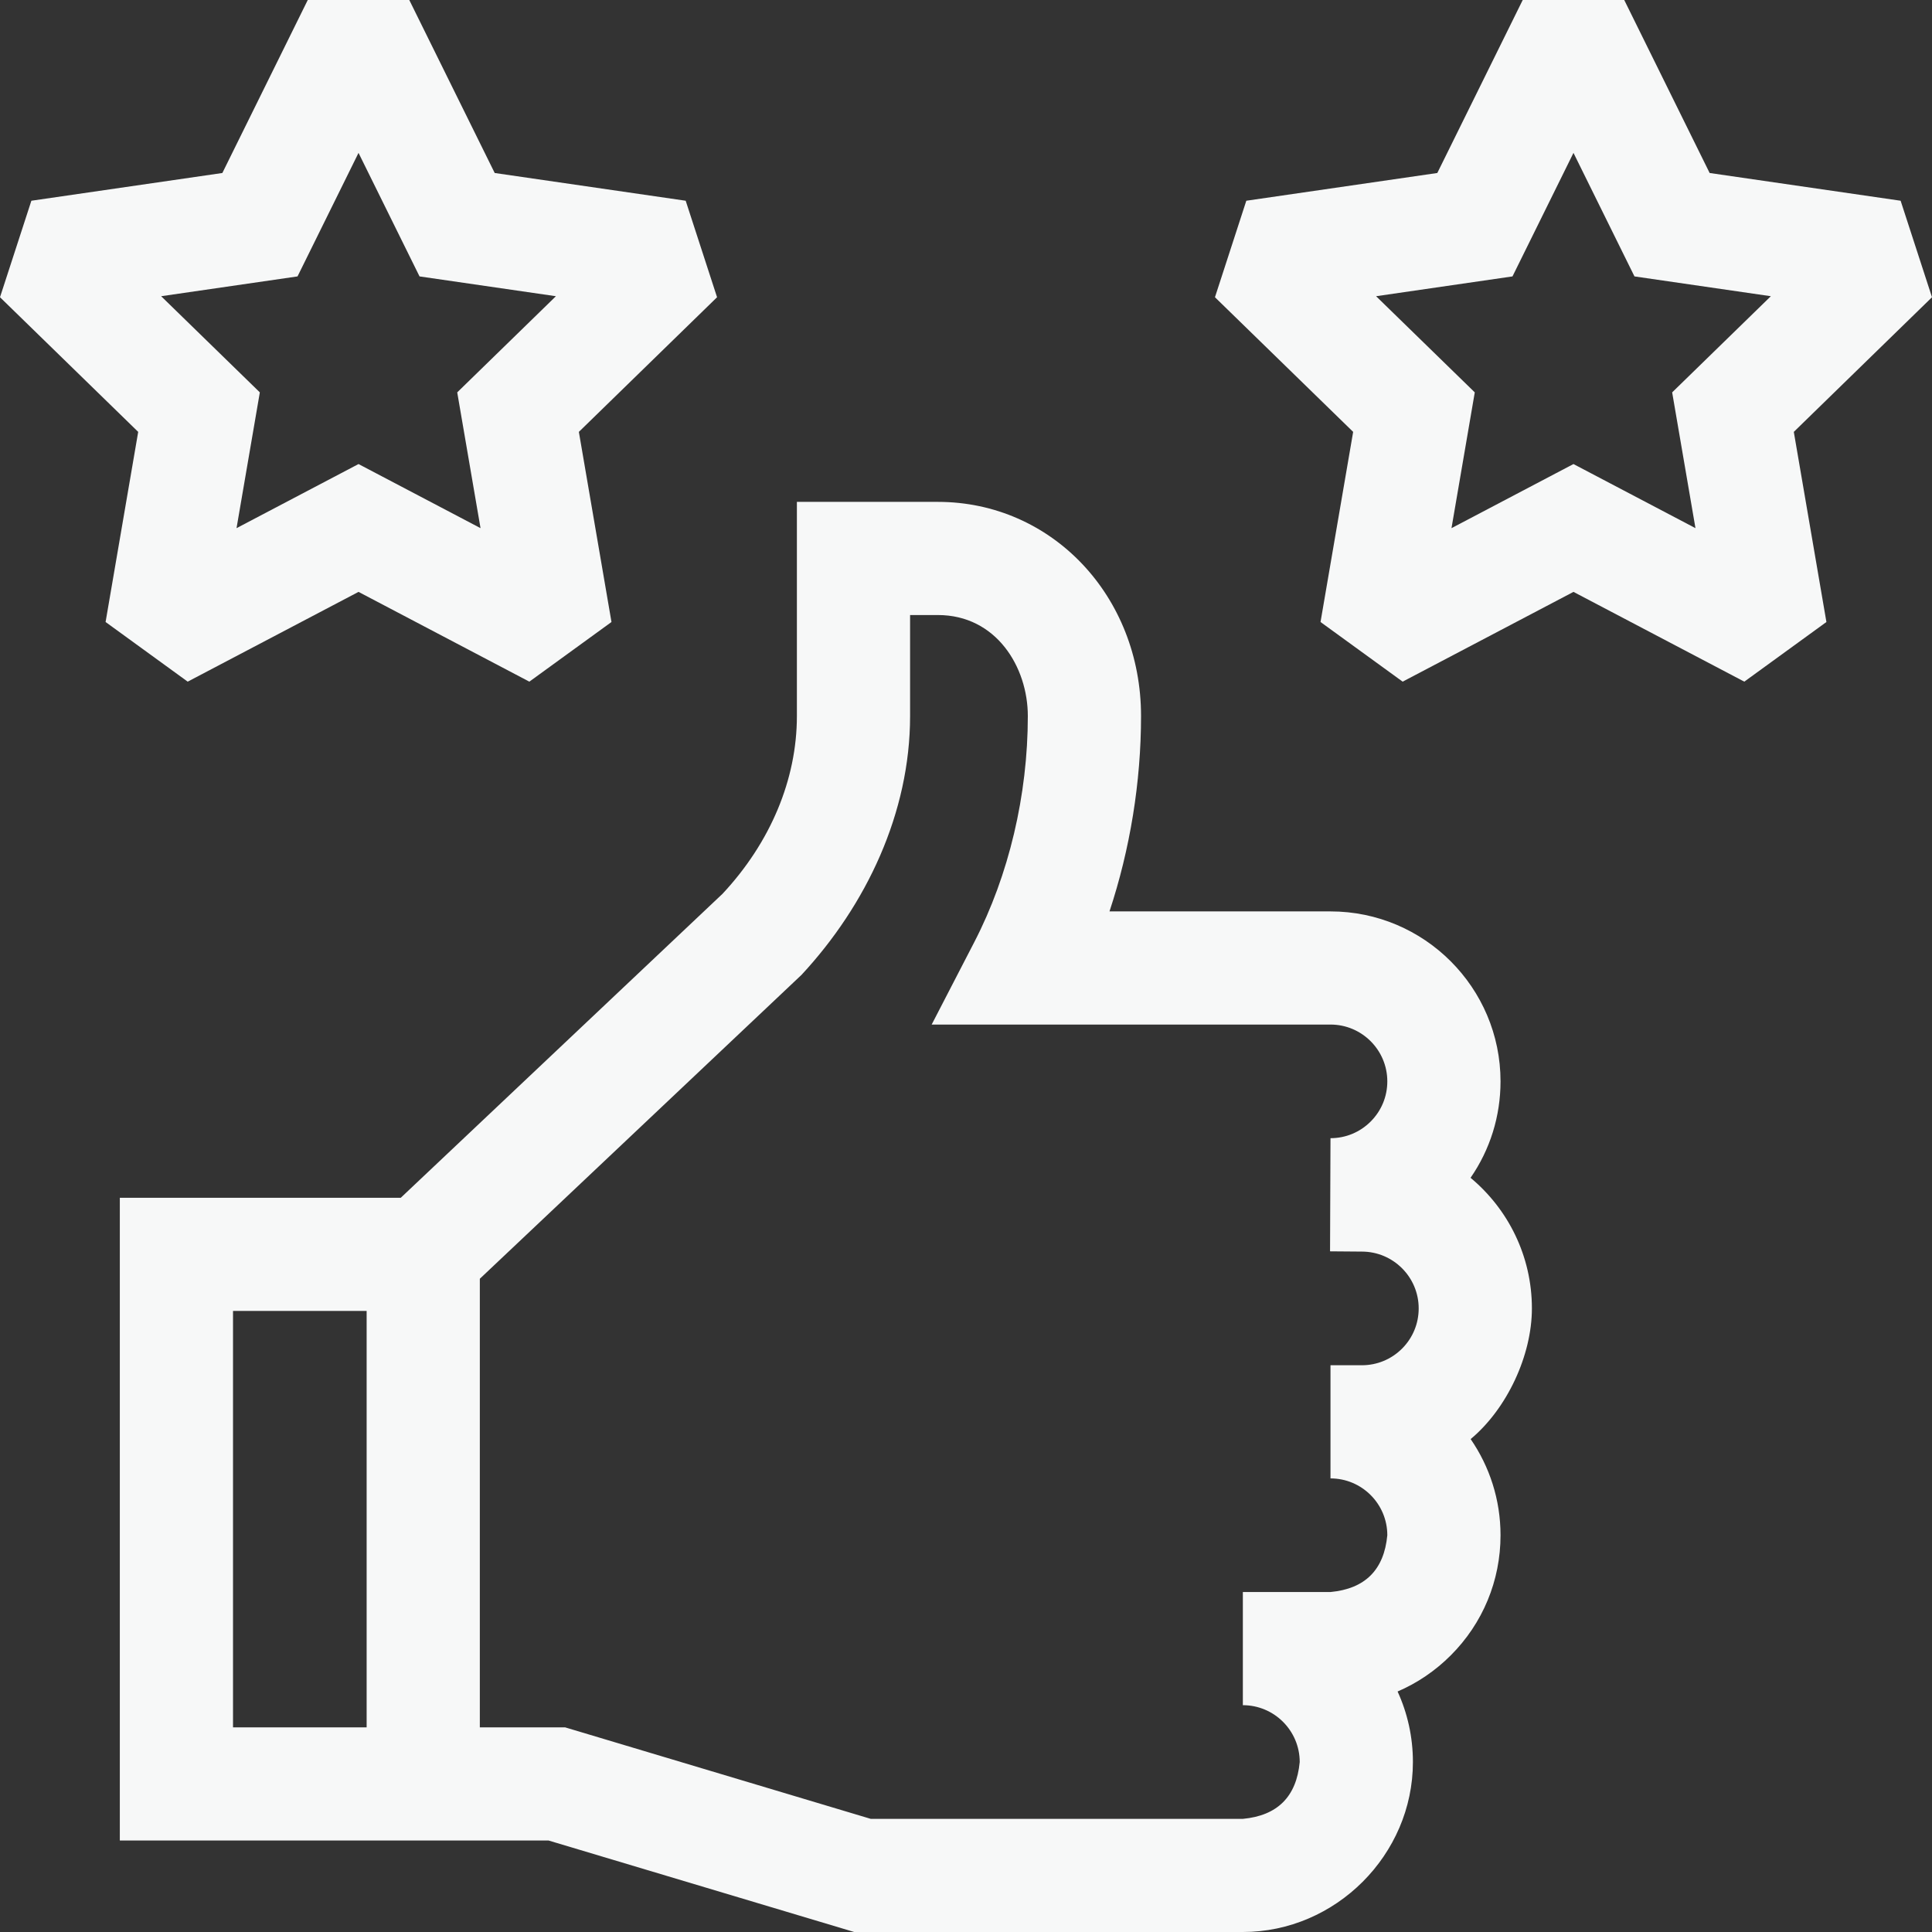
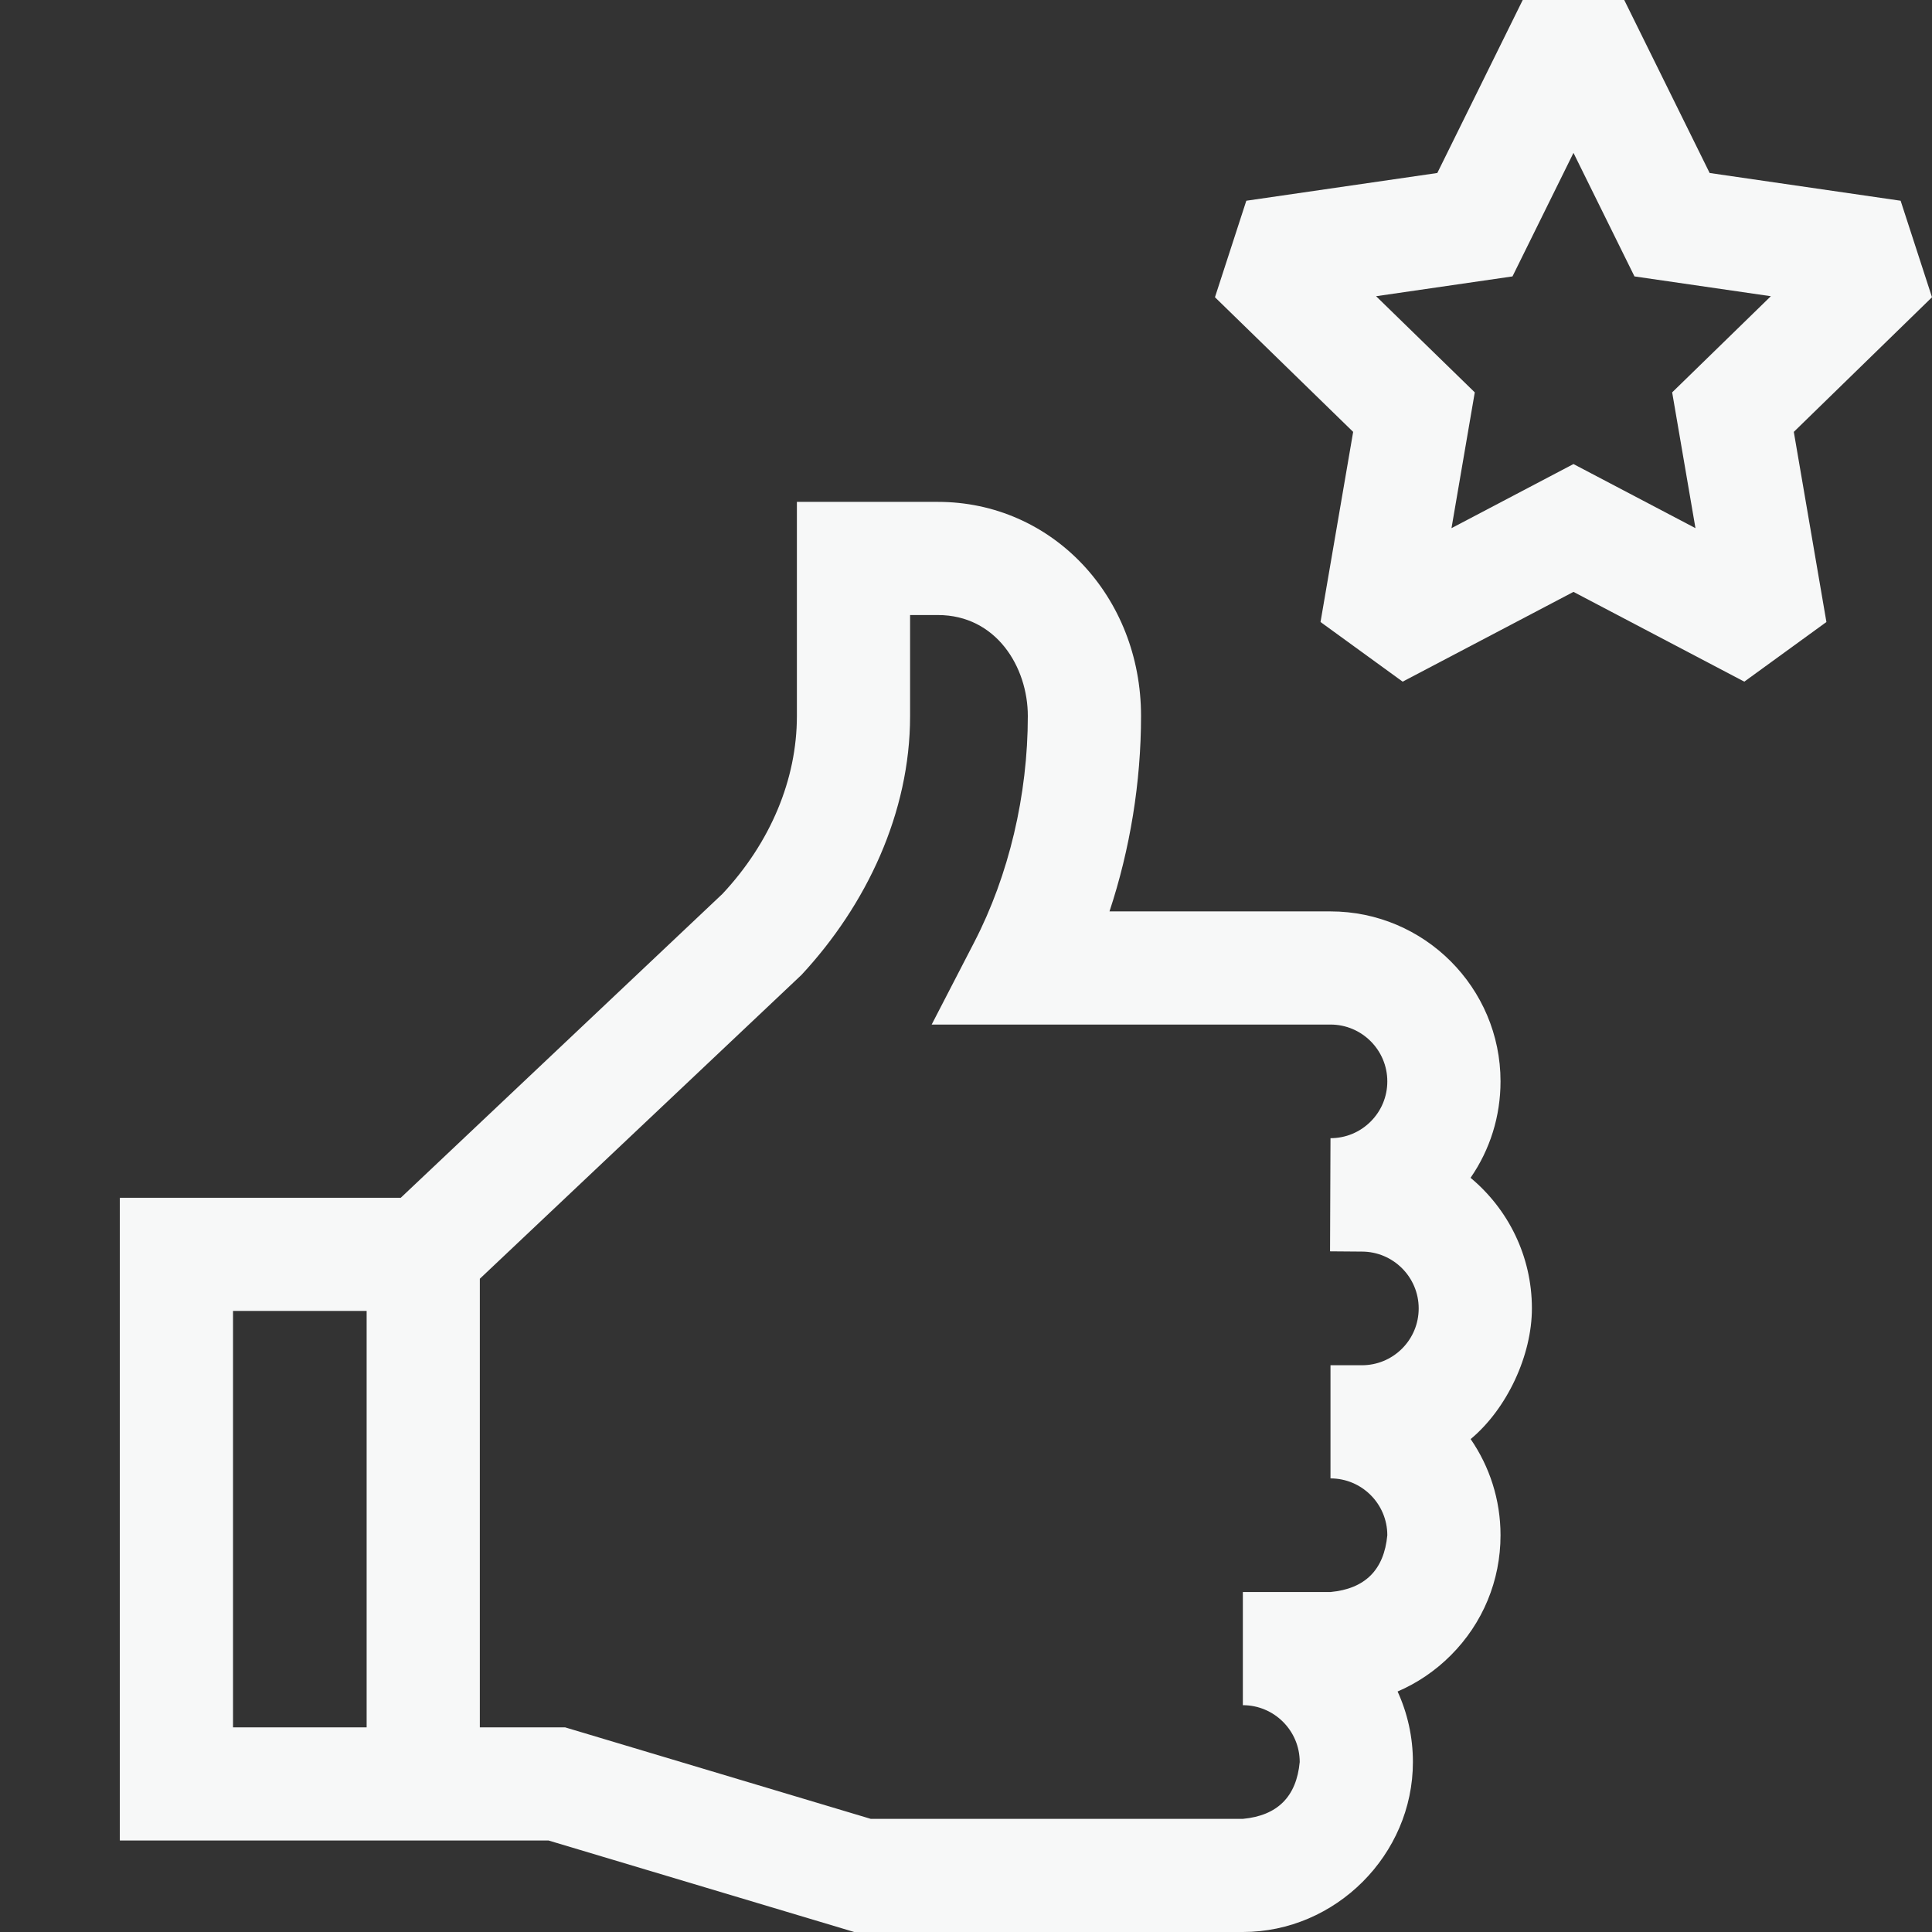
<svg xmlns="http://www.w3.org/2000/svg" width="100" height="100" viewBox="0 0 100 100" fill="none">
  <rect x="0" y="0" width="100" height="100" fill="#333333" stroke="none" />
  <g id="Group">
    <path id="Vector" d="M100 15.385L98.376 10.39L88.491 8.954L84.07 0H78.816L74.395 8.954L64.509 10.39L62.886 15.385L70.039 22.354L68.35 32.195L72.601 35.282L81.443 30.636L90.285 35.282L94.535 32.195L92.847 22.354L100 15.385ZM86.551 20.309L87.757 27.337L81.442 24.019L75.129 27.337L76.334 20.309L71.226 15.332L78.286 14.307L81.443 7.913L84.6 14.307L91.659 15.332L86.551 20.309Z" fill="#F7F8F8" />
-     <path id="Vector_2" d="M9.715 35.282L18.557 30.636L27.399 35.282L31.65 32.195L29.962 22.354L37.115 15.385L35.491 10.39L25.606 8.954L21.184 0H15.93L11.509 8.954L1.624 10.39L0 15.385L7.153 22.354L5.465 32.195L9.715 35.282ZM15.4 14.307L18.557 7.913L21.715 14.307L28.774 15.332L23.666 20.309L24.872 27.337L18.557 24.019L12.243 27.337L13.449 20.309L8.341 15.332L15.4 14.307Z" fill="#F7F8F8" />
    <path id="Vector_3" d="M79.291 67.723C79.291 65.009 78.055 62.578 76.116 60.963C77.124 59.506 77.667 57.781 77.667 55.972C77.667 51.121 73.719 47.174 68.867 47.174H57.427C58.492 43.957 59.06 40.486 59.06 37.062C59.06 30.846 54.441 25.977 48.544 25.977H41.247V37.062C41.247 40.341 39.881 43.605 37.399 46.262L20.742 61.998H6.202V95.264H28.393L44.213 100H64.33C69.133 100 73.132 96.002 73.132 91.202C73.132 89.9 72.848 88.664 72.339 87.552C73.353 87.116 74.285 86.487 75.089 85.683C76.751 84.022 77.667 81.813 77.667 79.463C77.667 77.618 77.096 75.903 76.121 74.487C78.009 72.911 79.291 70.148 79.291 67.723ZM12.061 67.854H18.977V89.408H12.061V67.854ZM72.57 69.804C72.014 70.359 71.275 70.665 70.488 70.665H68.866V76.522C70.488 76.522 71.807 77.841 71.807 79.463C71.639 81.255 70.659 82.235 68.866 82.403H64.33V88.26C65.953 88.26 67.273 89.58 67.273 91.202C67.105 92.995 66.124 93.976 64.33 94.144H45.071L29.251 89.408H24.836V66.188L41.487 50.458C44.847 46.839 47.106 42.069 47.106 37.062V31.834H48.543C51.568 31.834 53.2 34.528 53.2 37.062C53.2 41.151 52.217 45.304 50.432 48.758L48.223 53.031H68.866C70.488 53.031 71.807 54.35 71.807 55.972C71.807 56.757 71.501 57.495 70.945 58.051C70.39 58.606 69.651 58.912 68.866 58.912L68.843 64.769L70.465 64.782H70.488C72.111 64.782 73.431 66.101 73.431 67.723C73.431 68.509 73.125 69.248 72.57 69.804Z" fill="#F7F8F8" />
  </g>
</svg>